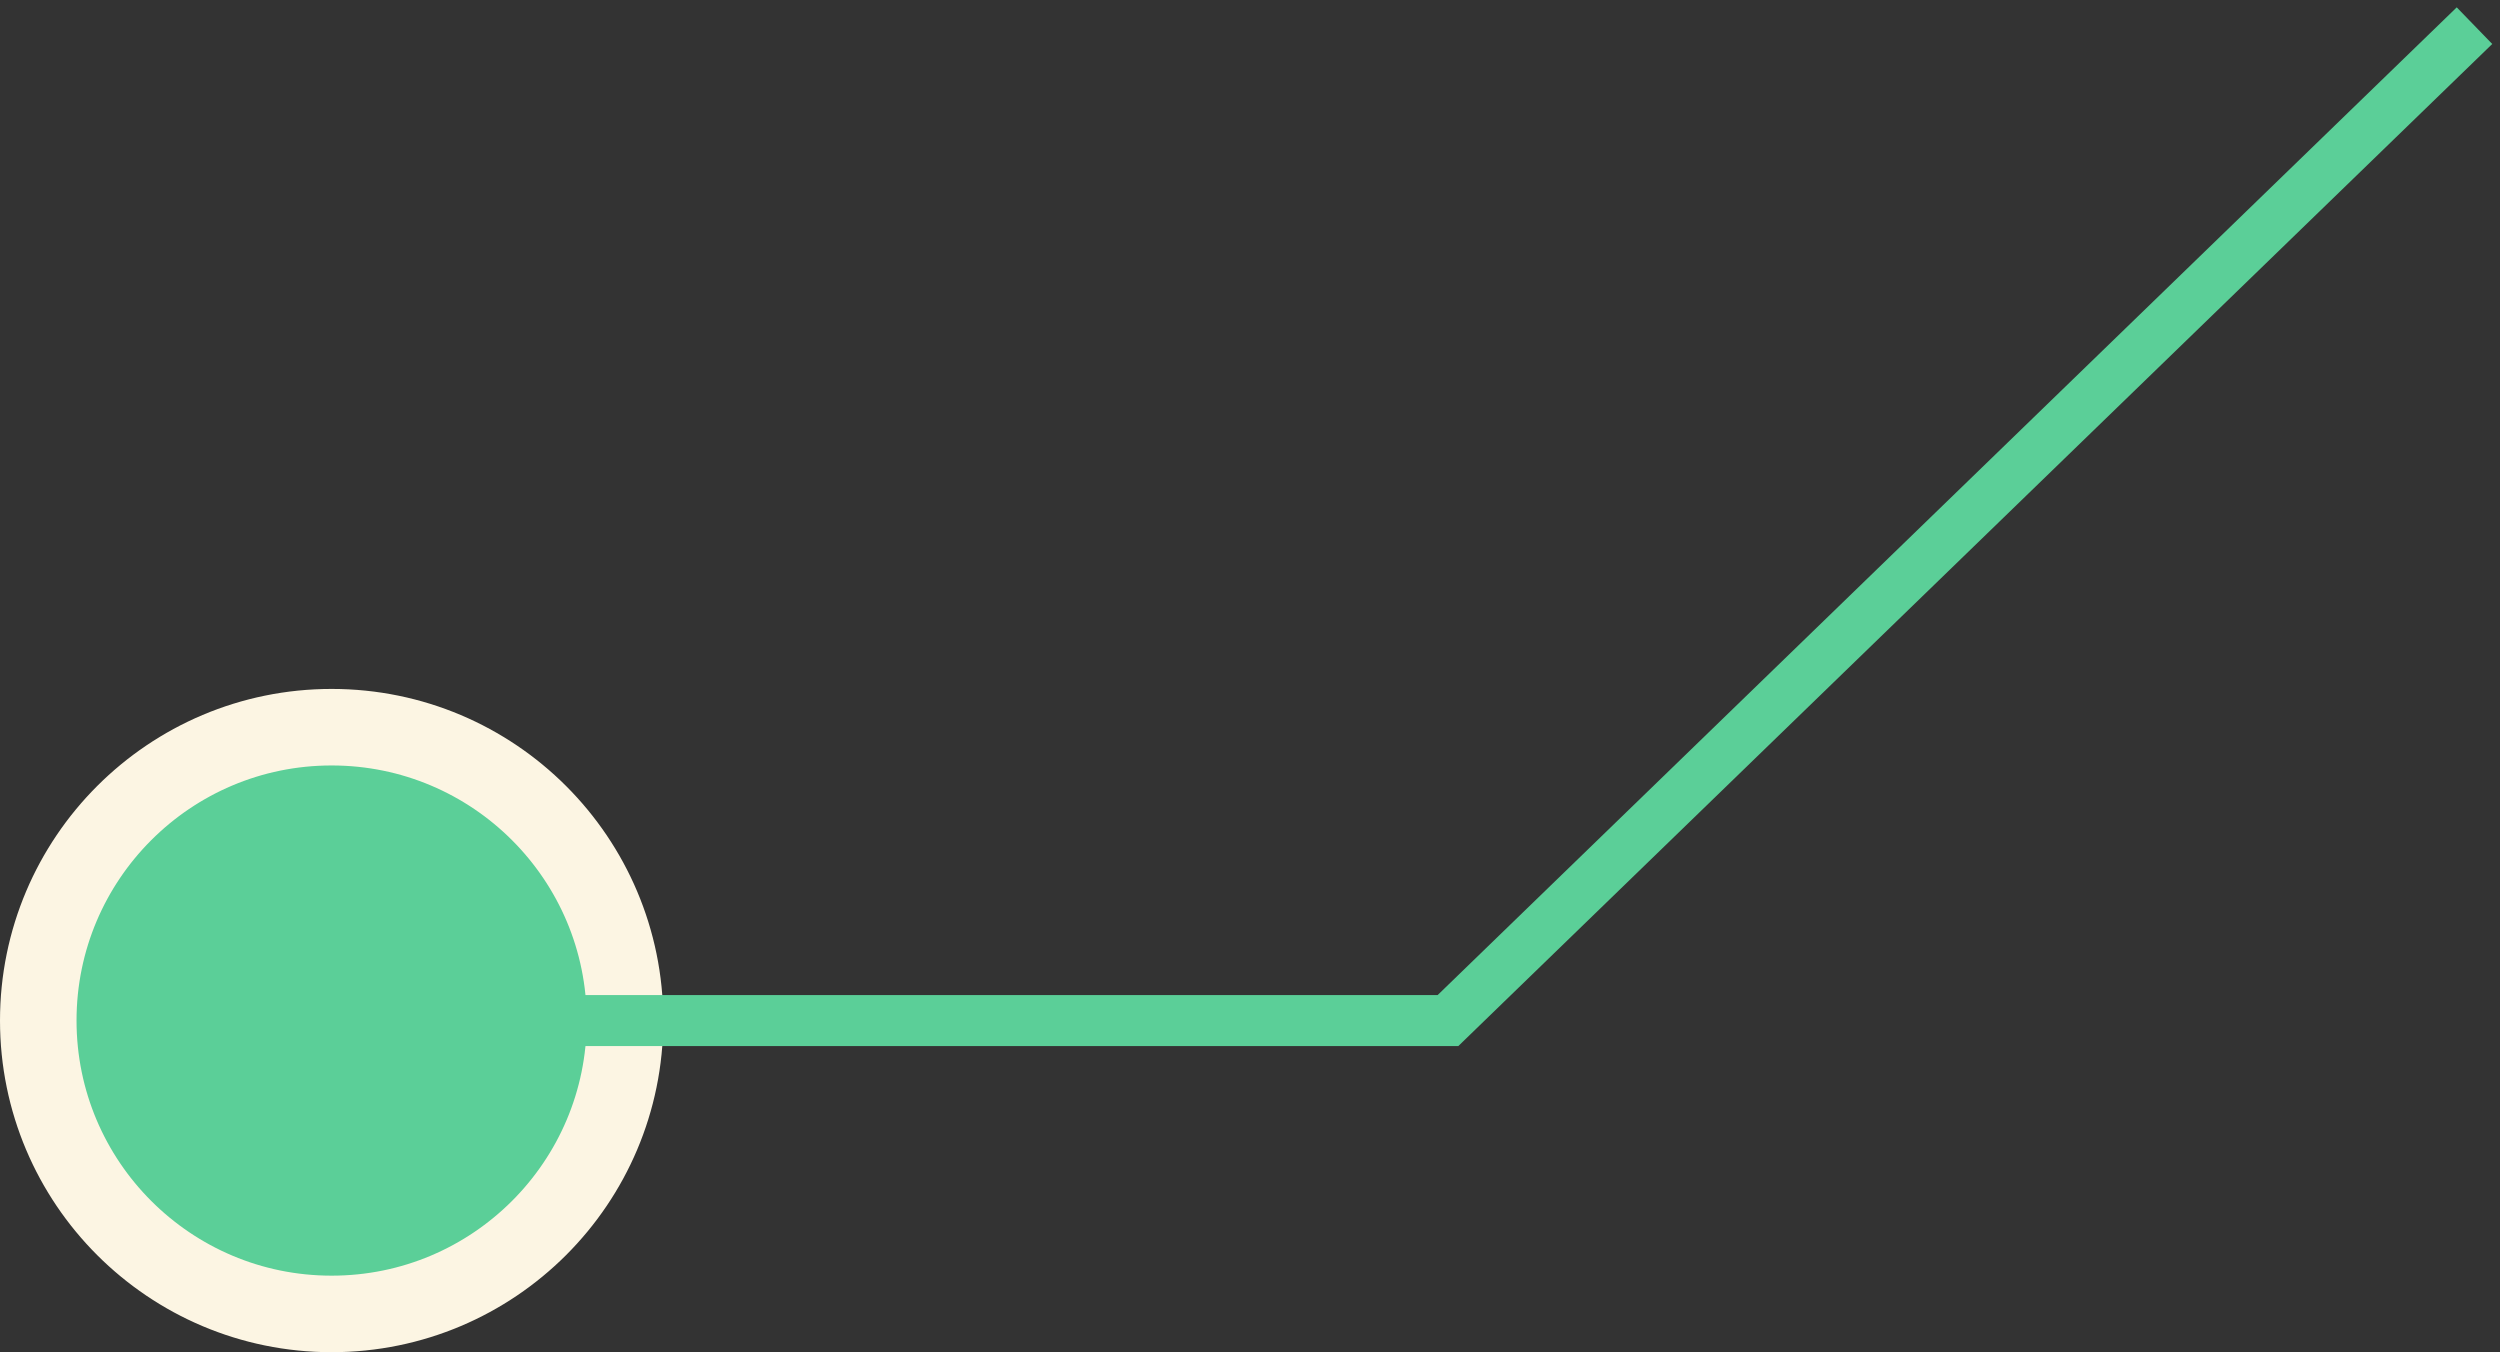
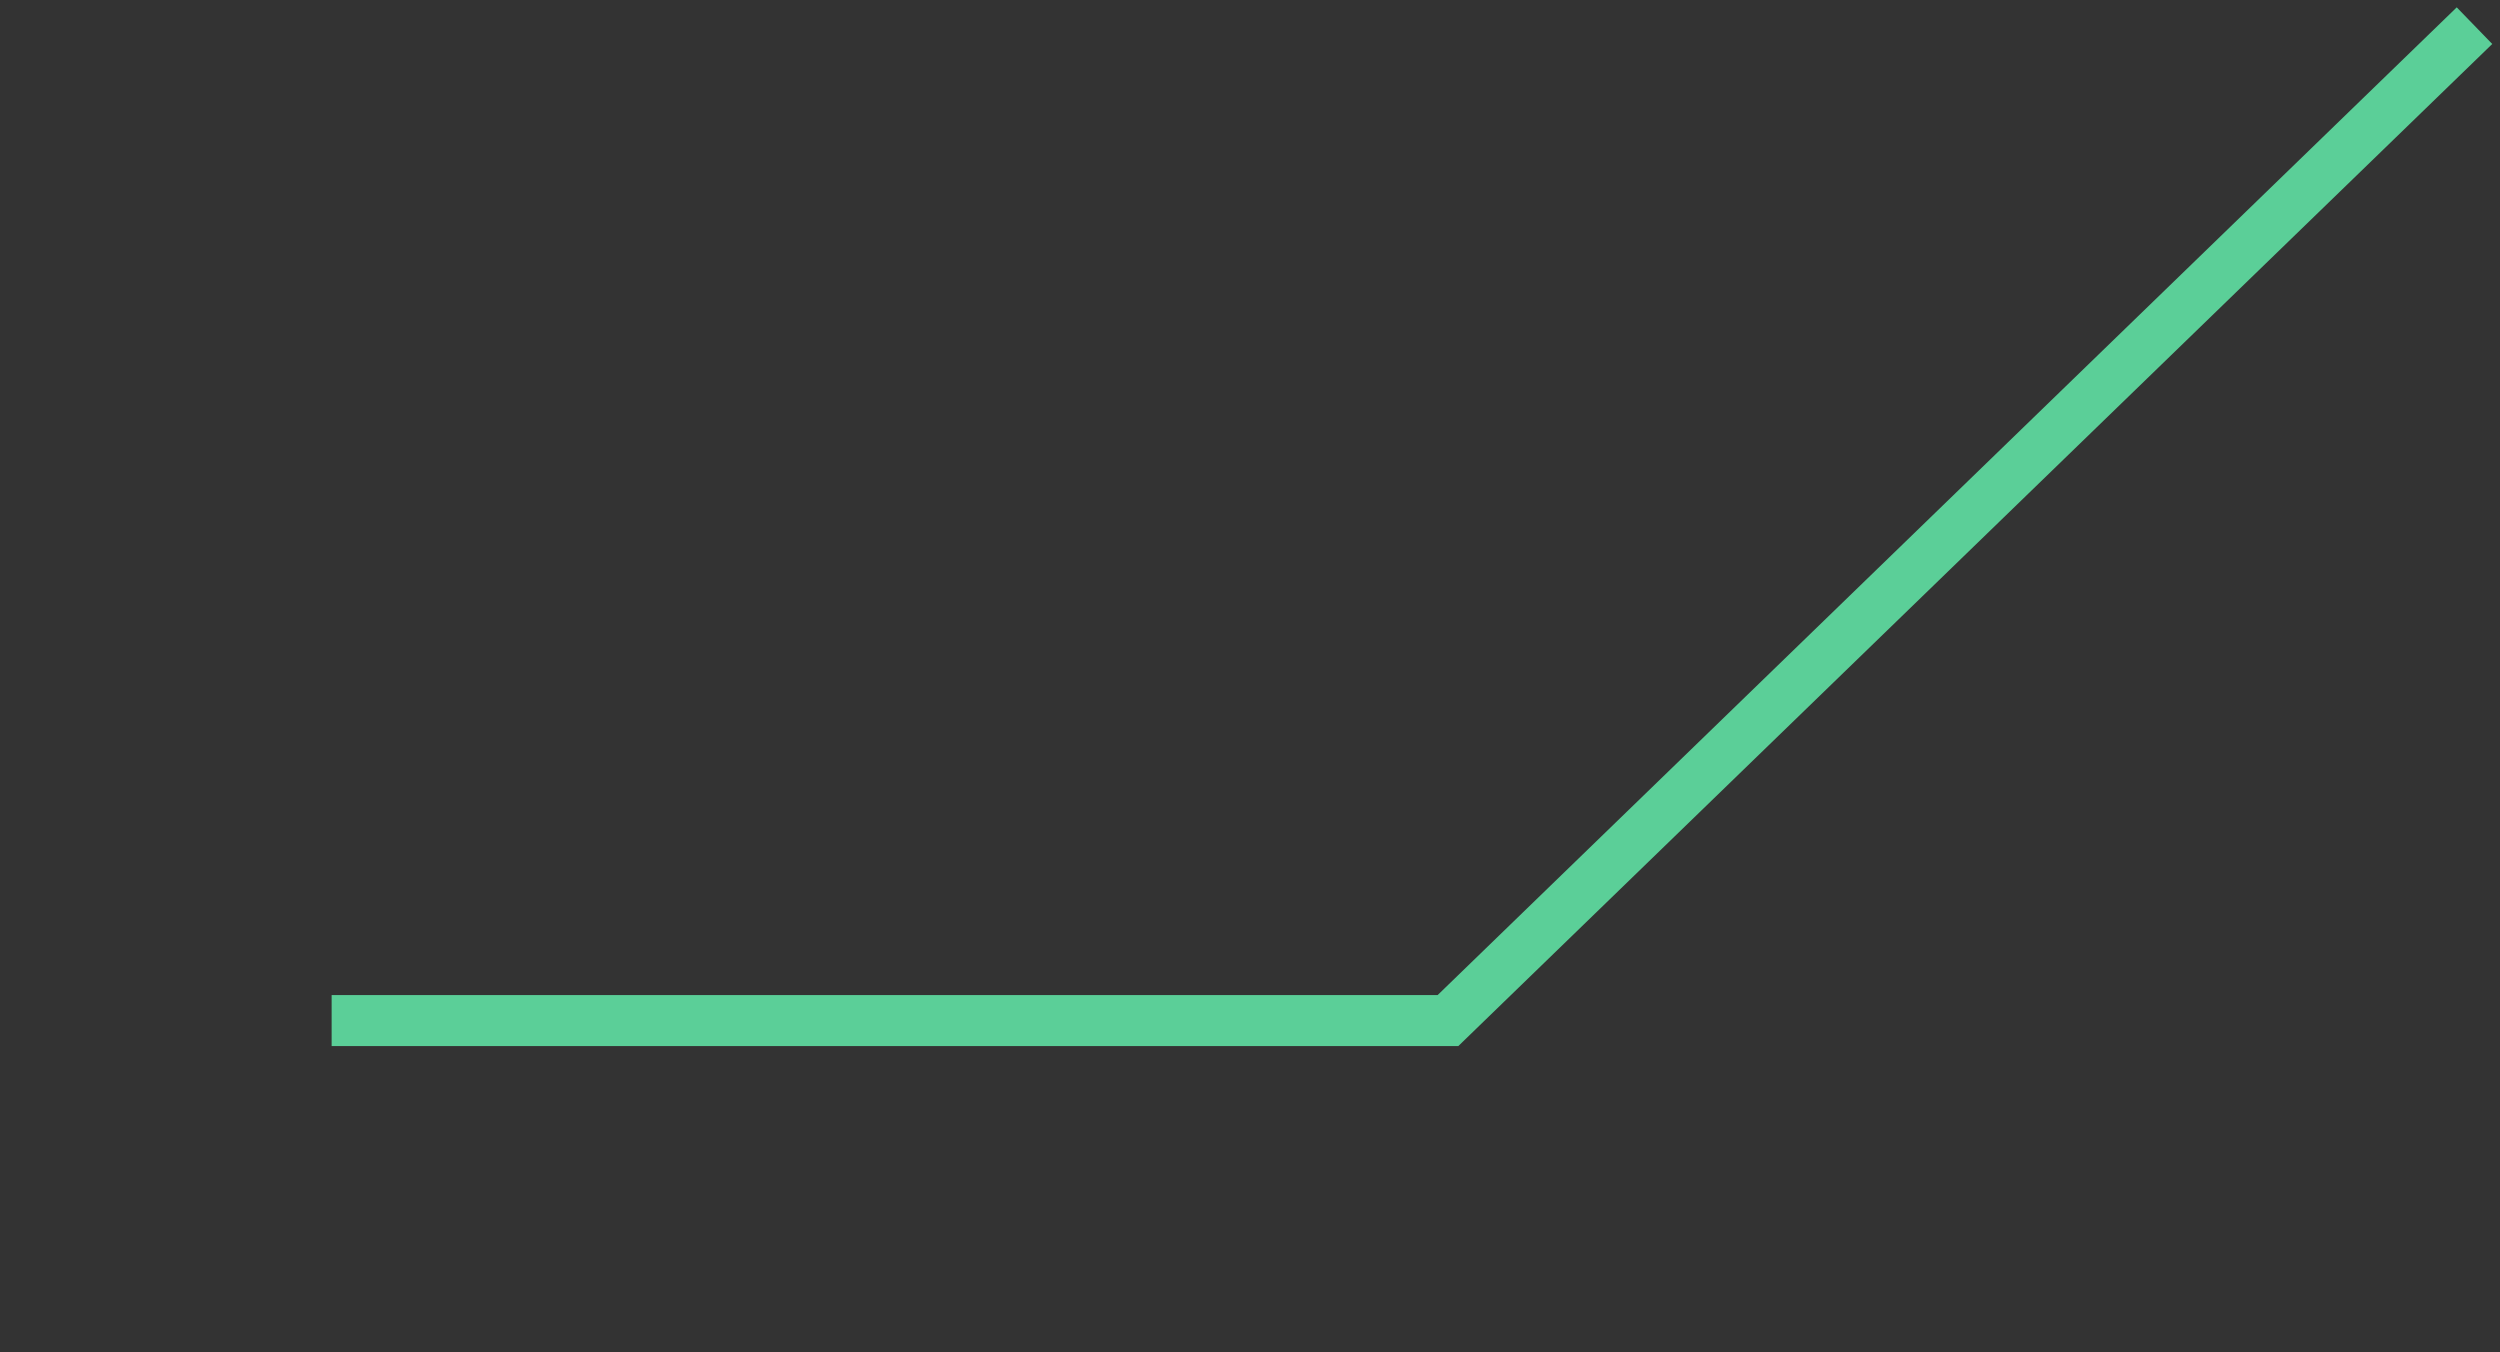
<svg xmlns="http://www.w3.org/2000/svg" width="98" height="53" viewBox="0 0 98 53" fill="none">
  <rect x="0" y="0" width="98" height="53" fill="#333333" stroke="none" />
-   <circle cx="13" cy="40.006" r="11.5" fill="#5BCF98" stroke="#FCF5E3" stroke-width="3" />
  <path d="M13 40.006H56.761L97 1.006" stroke="#5BCF98" stroke-width="2" />
</svg>